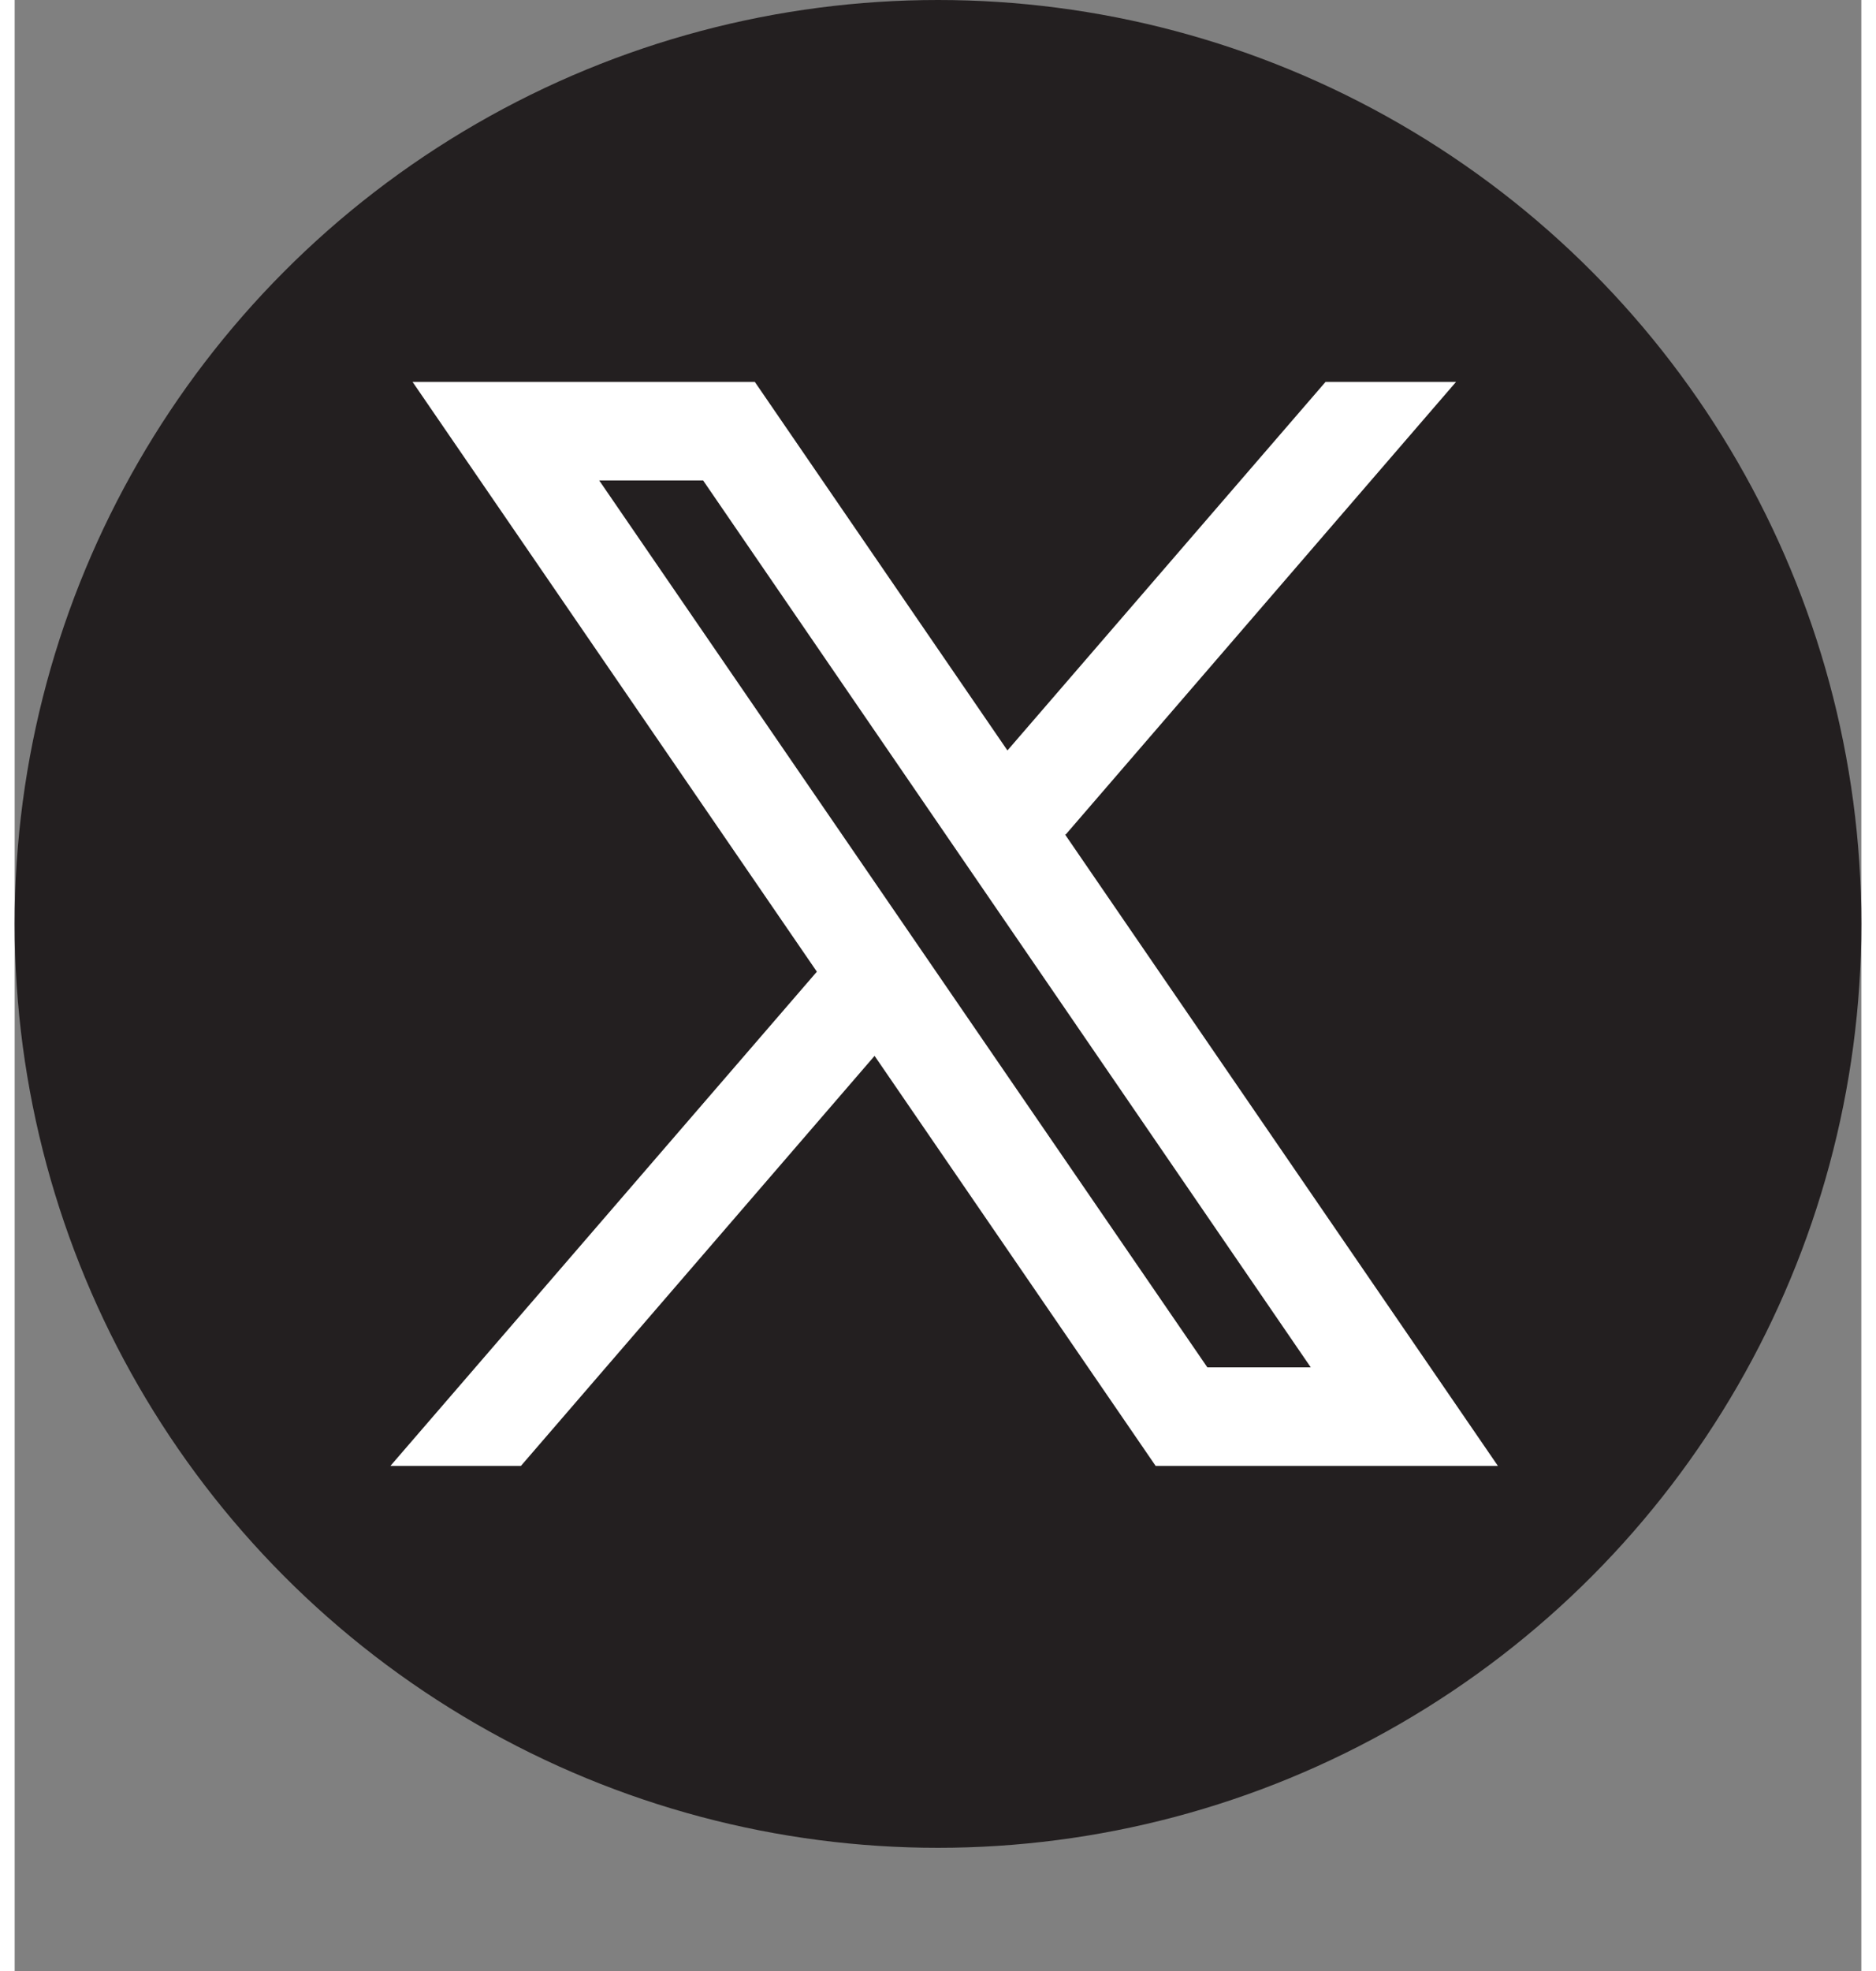
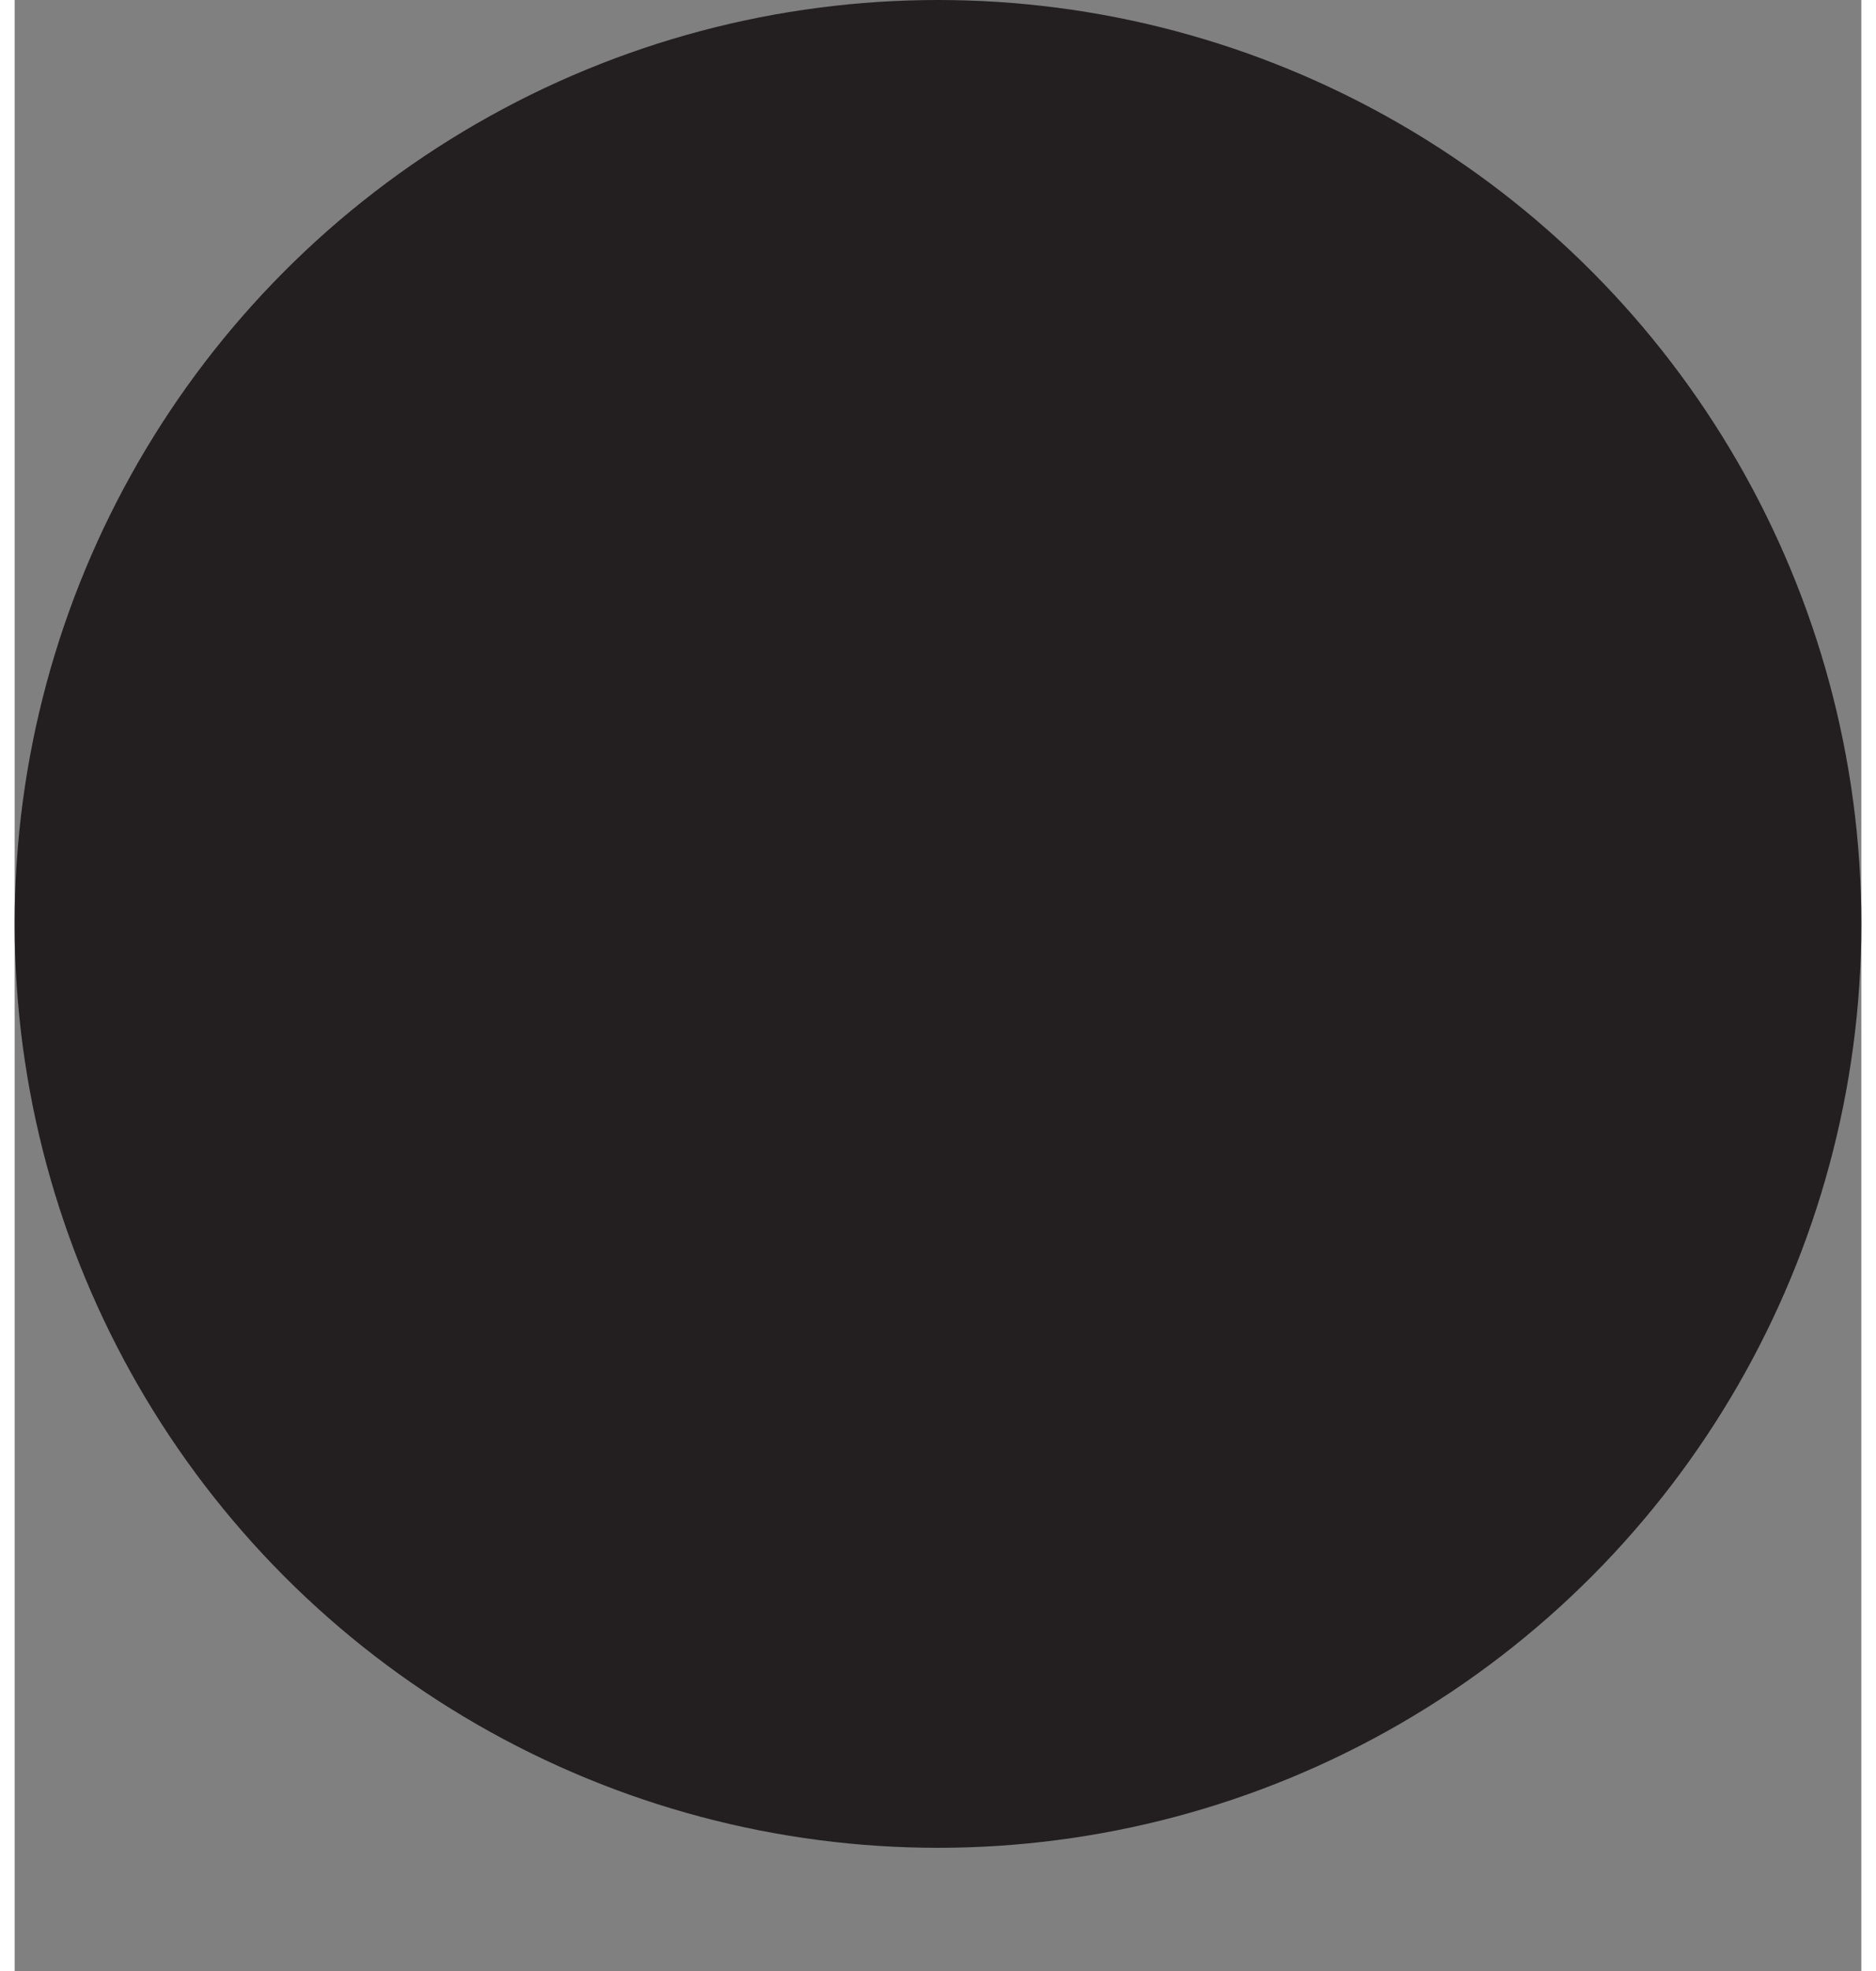
<svg xmlns="http://www.w3.org/2000/svg" x="0px" y="0px" width="20" height="21" viewBox="0 0 30 32">
  <rect x="0" y="0" width="30" height="32" fill="#808080" stroke="none" />
  <circle cx="15" cy="15" r="15" fill="#231F20" />
  <g transform="translate(3, 3) scale(0.8)">
-     <path fill="white" d="M26.37,26l-8.795-12.822l0.015,0.012L25.52,4h-2.65l-6.46,7.48L11.28,4H4.33l8.211,11.971L12.54,15.97L3.88,26h2.65 l7.182-8.322L19.42,26H26.37z M10.23,6l12.34,18h-2.1L8.12,6H10.23z" />
-   </g>
+     </g>
</svg>